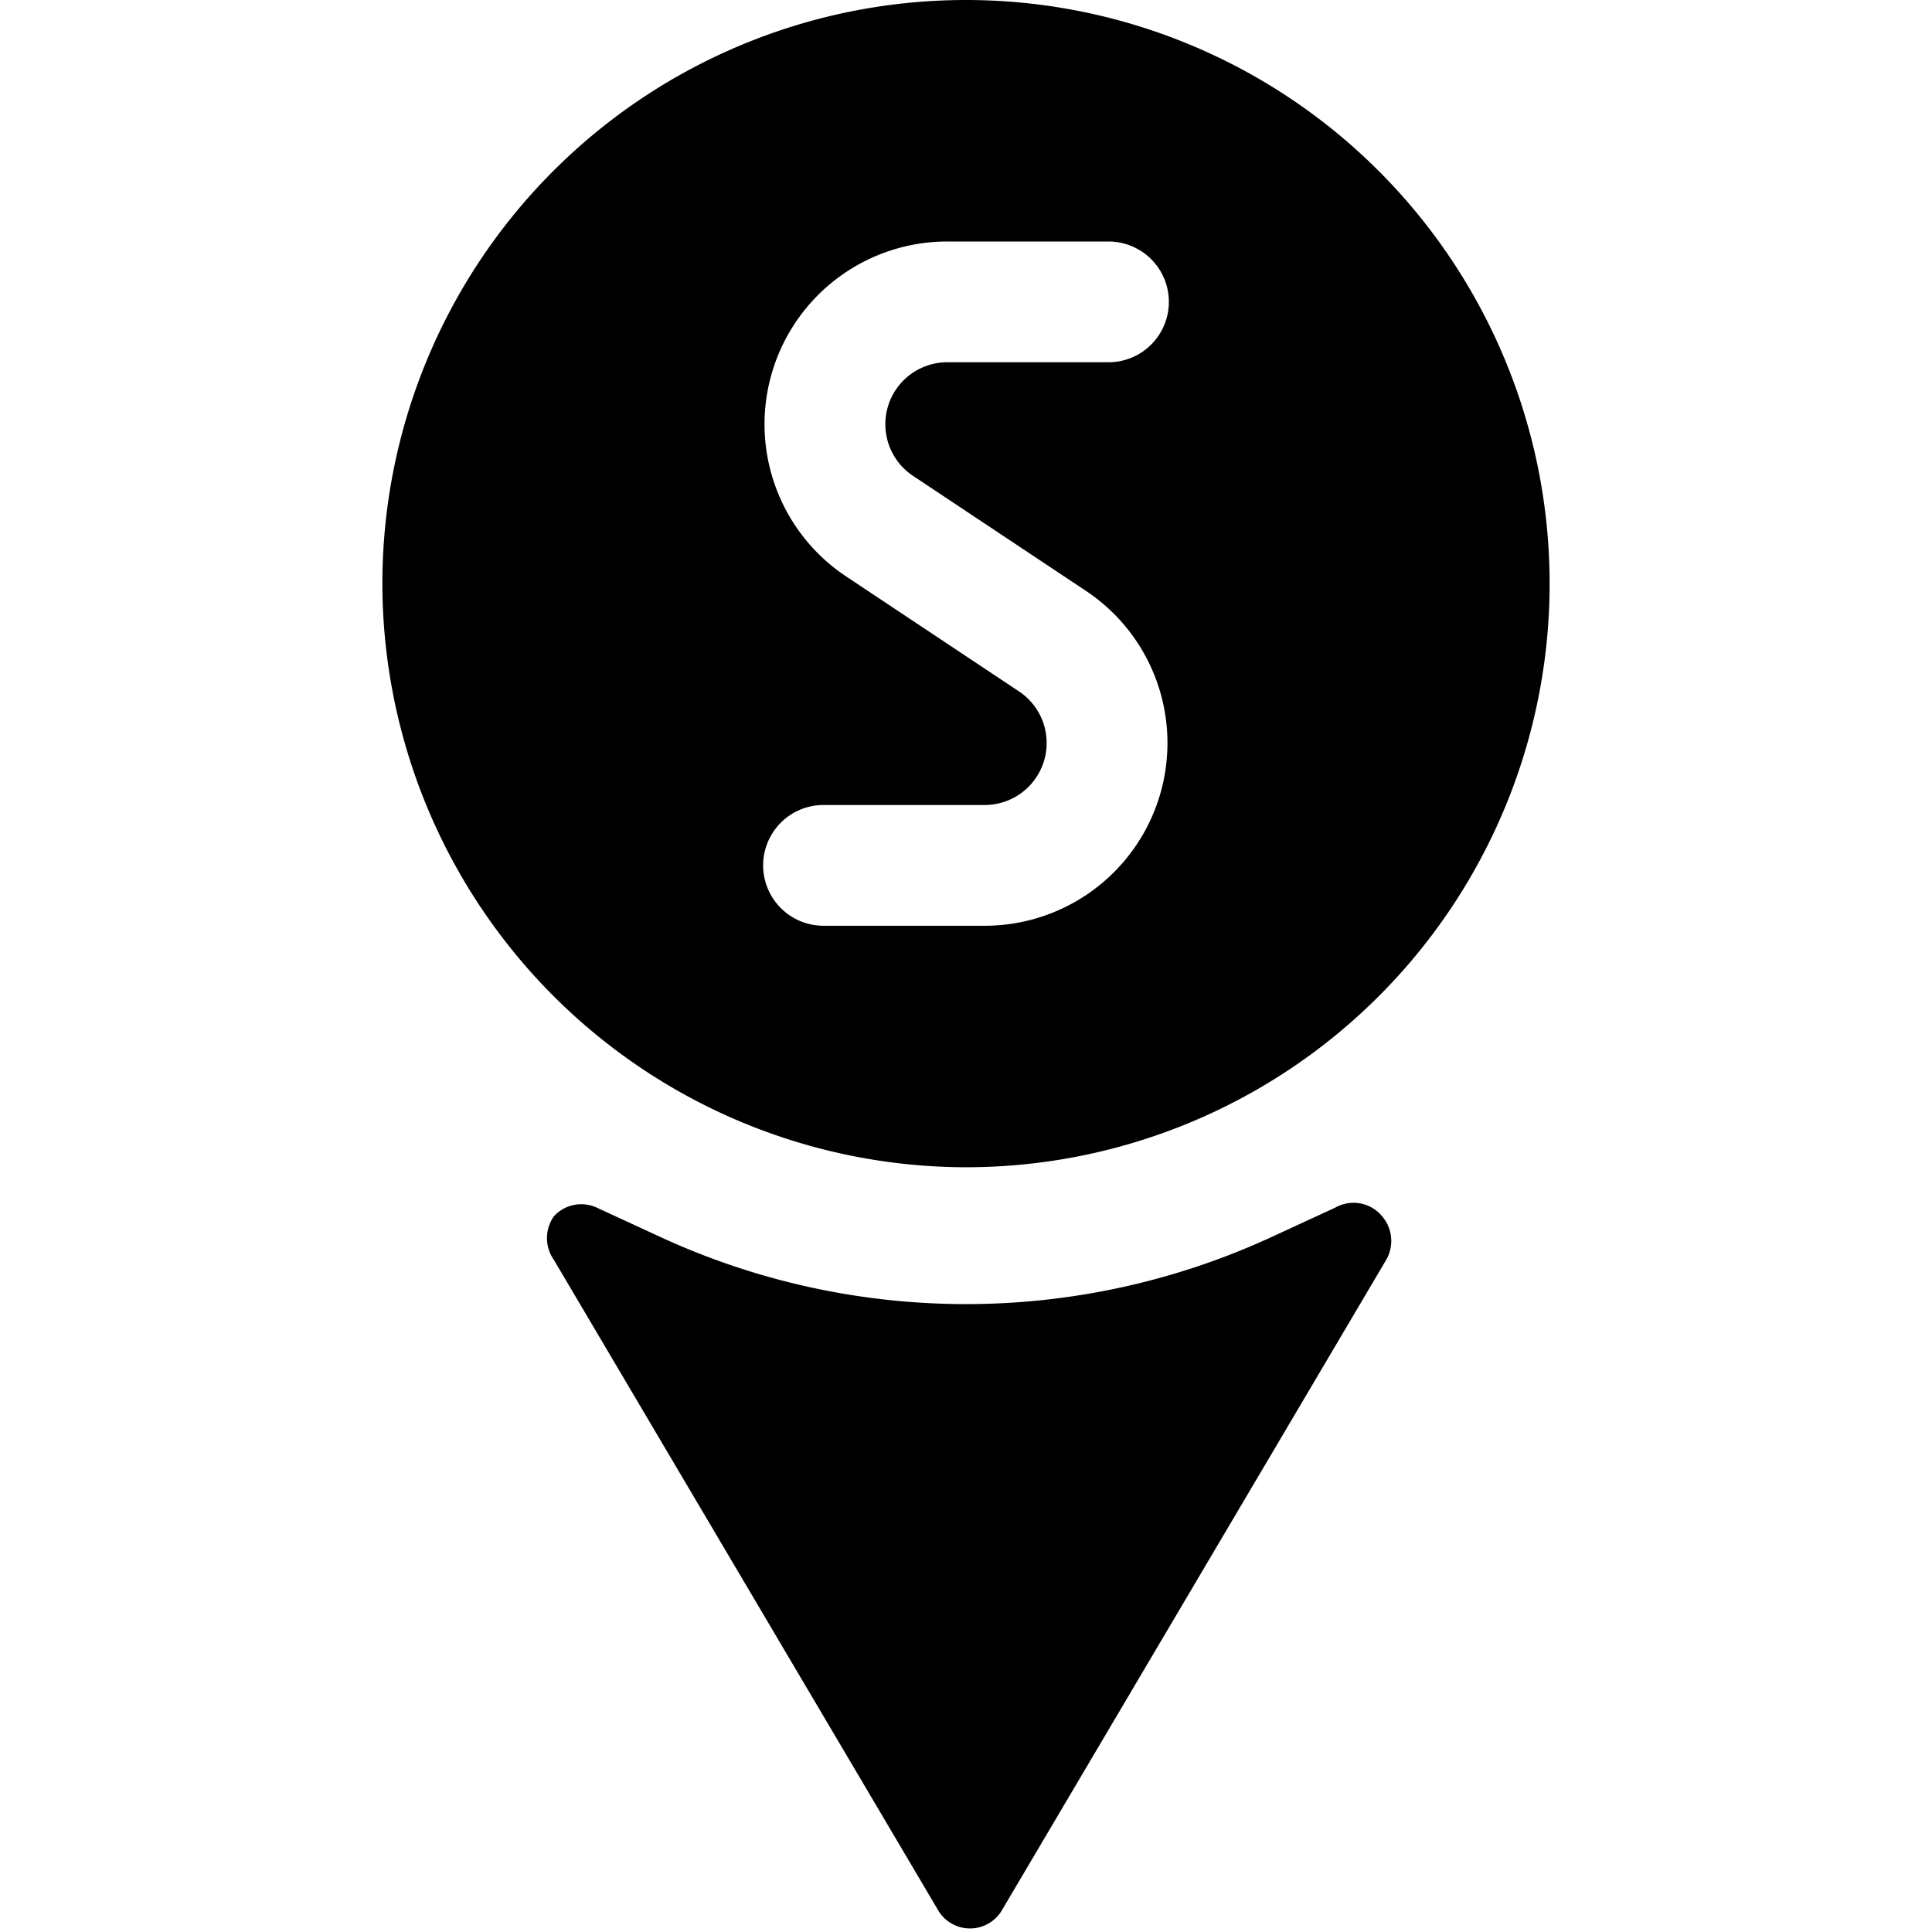
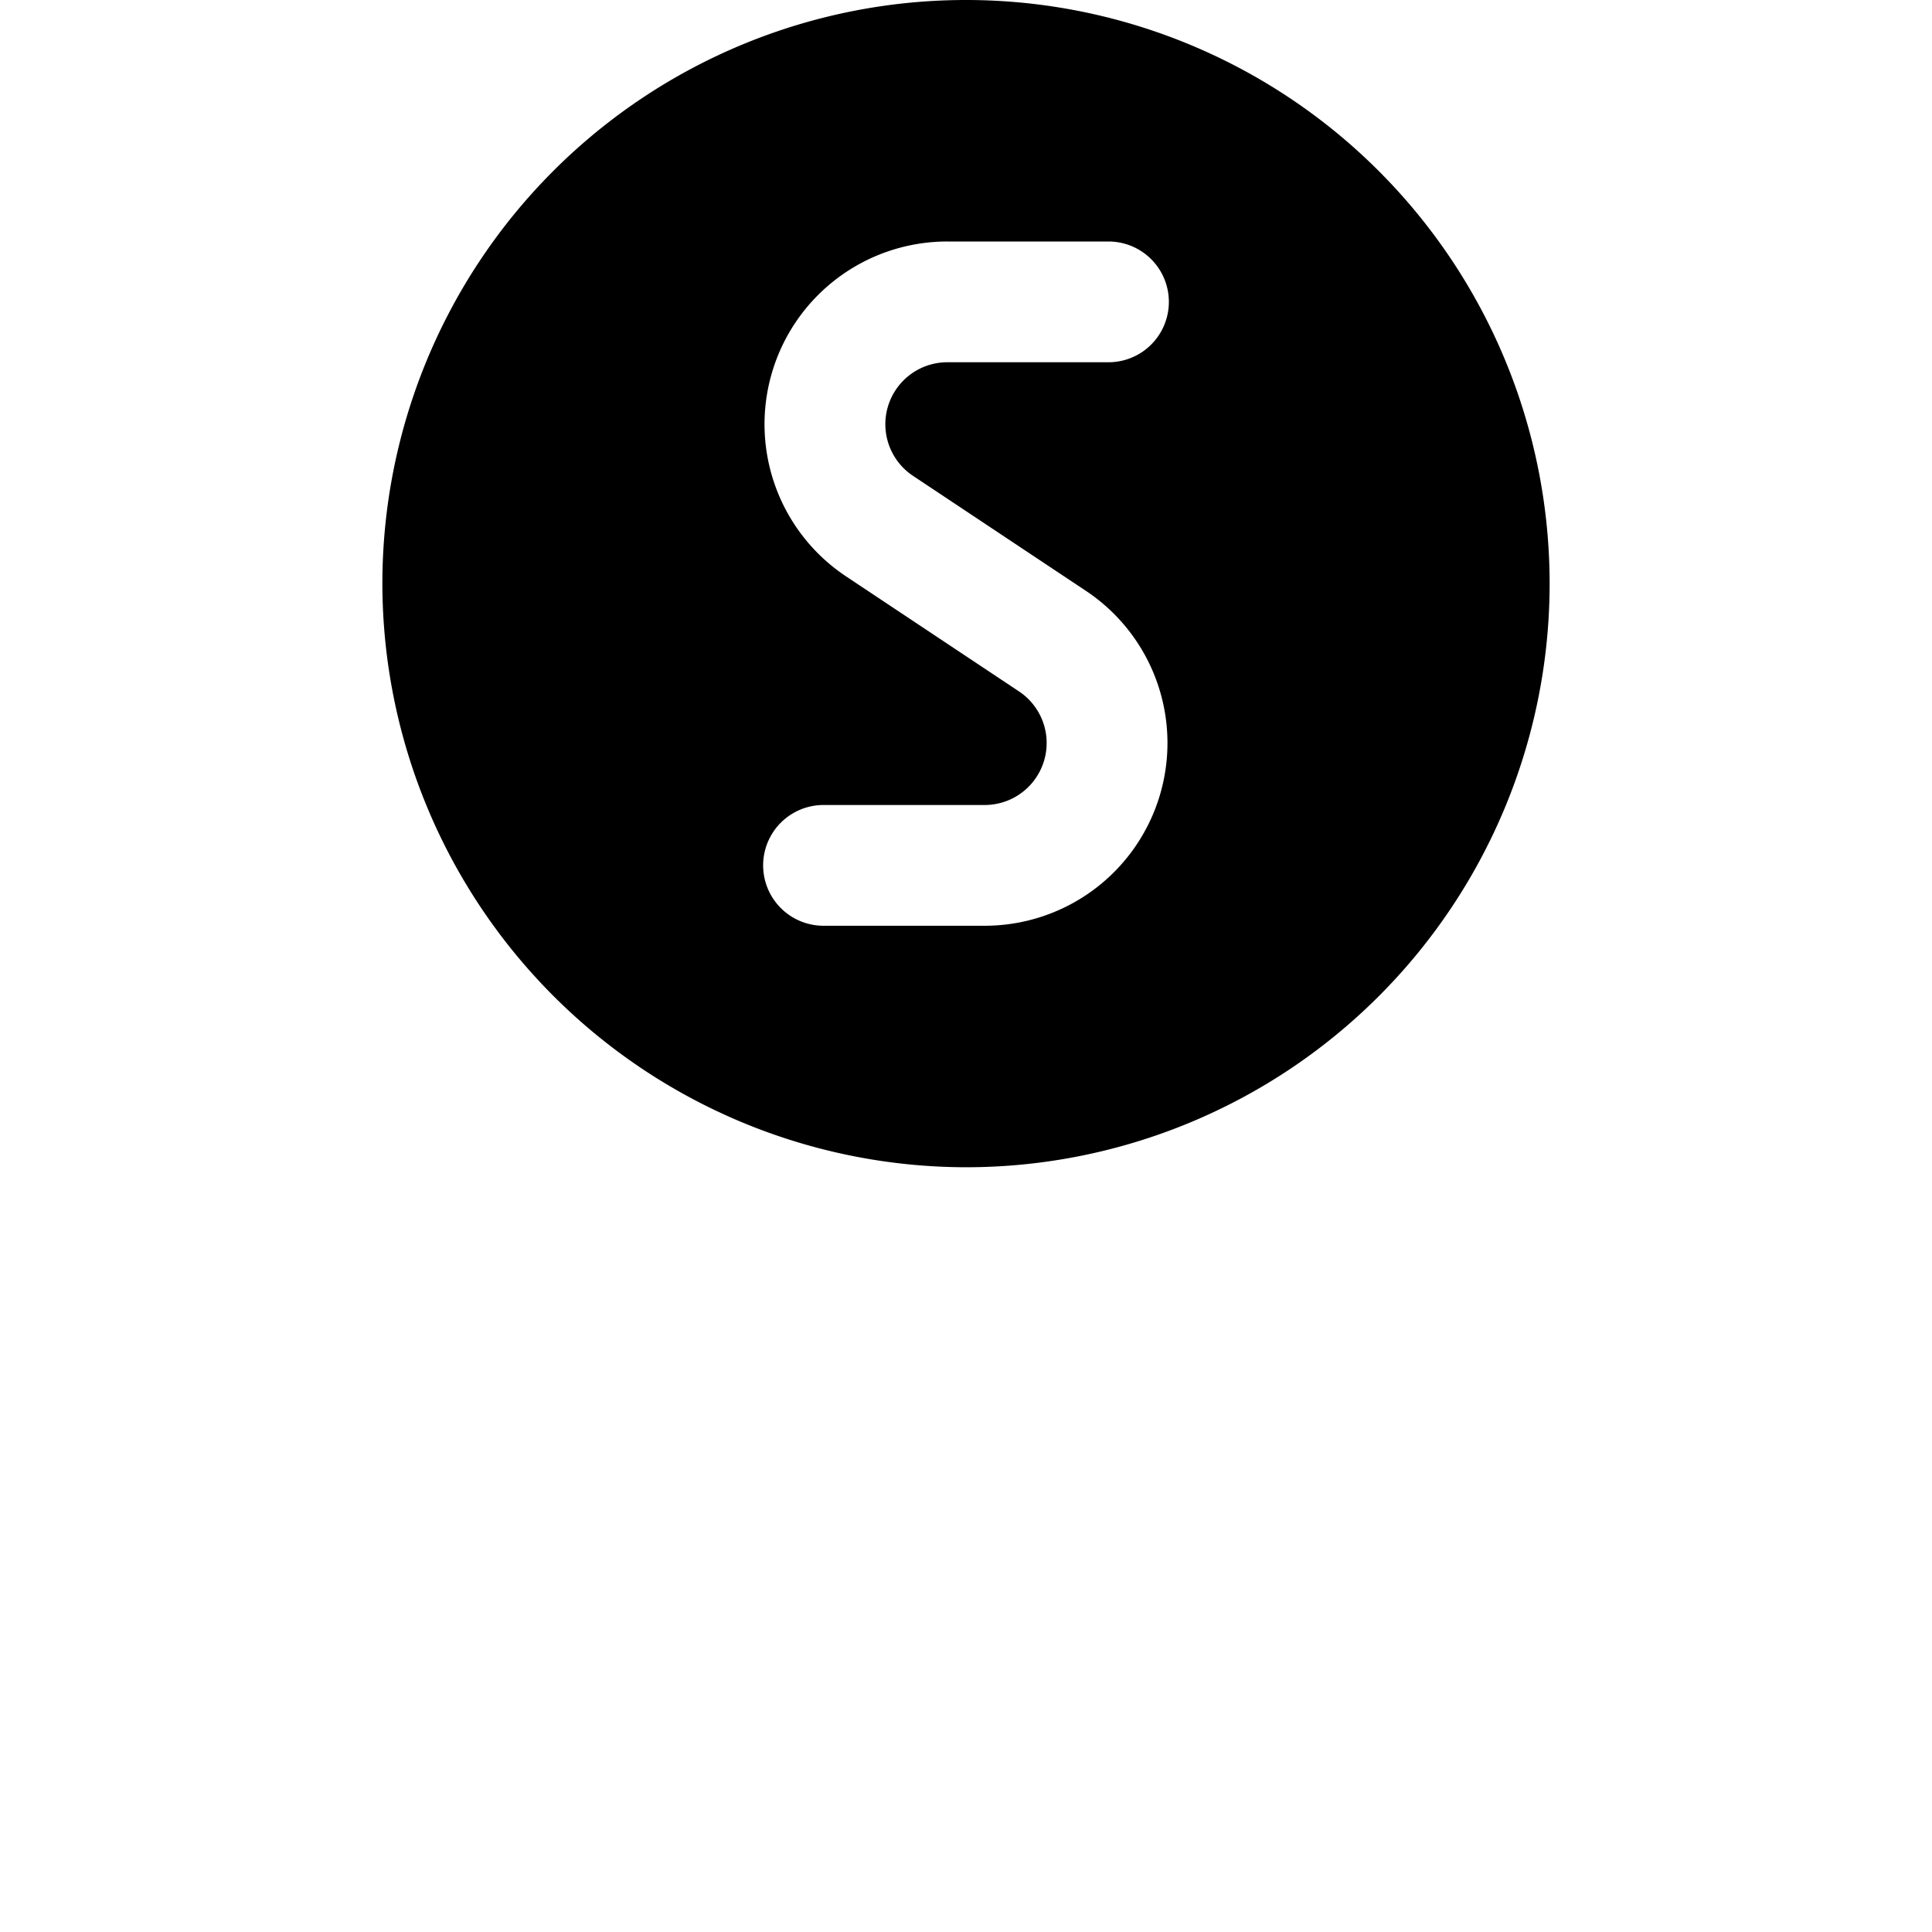
<svg xmlns="http://www.w3.org/2000/svg" viewBox="0 0 24 24">
  <g>
-     <path d="m16.59 15 -0.78 0.36a9.06 9.06 0 0 1 -7.62 0L7.41 15a0.46 0.46 0 0 0 -0.53 0.11 0.47 0.47 0 0 0 0 0.54l4.78 8.09a0.46 0.46 0 0 0 0.78 0l4.78 -8.09a0.47 0.47 0 0 0 -0.05 -0.54 0.46 0.46 0 0 0 -0.58 -0.11Z" fill="#000000" stroke-width="1" />
    <path d="M12 14.5a7.25 7.25 0 1 0 -7.25 -7.25A7.26 7.26 0 0 0 12 14.5Zm0.66 -5.91 -2.15 -1.43A2.27 2.27 0 0 1 11.77 3h2a0.75 0.75 0 0 1 0 1.5h-2a0.77 0.77 0 0 0 -0.43 1.41l2.15 1.43a2.27 2.27 0 0 1 -1.26 4.16h-2a0.75 0.75 0 0 1 0 -1.5h2a0.77 0.77 0 0 0 0.43 -1.41Z" fill="#000000" stroke-width="1" />
  </g>
</svg>